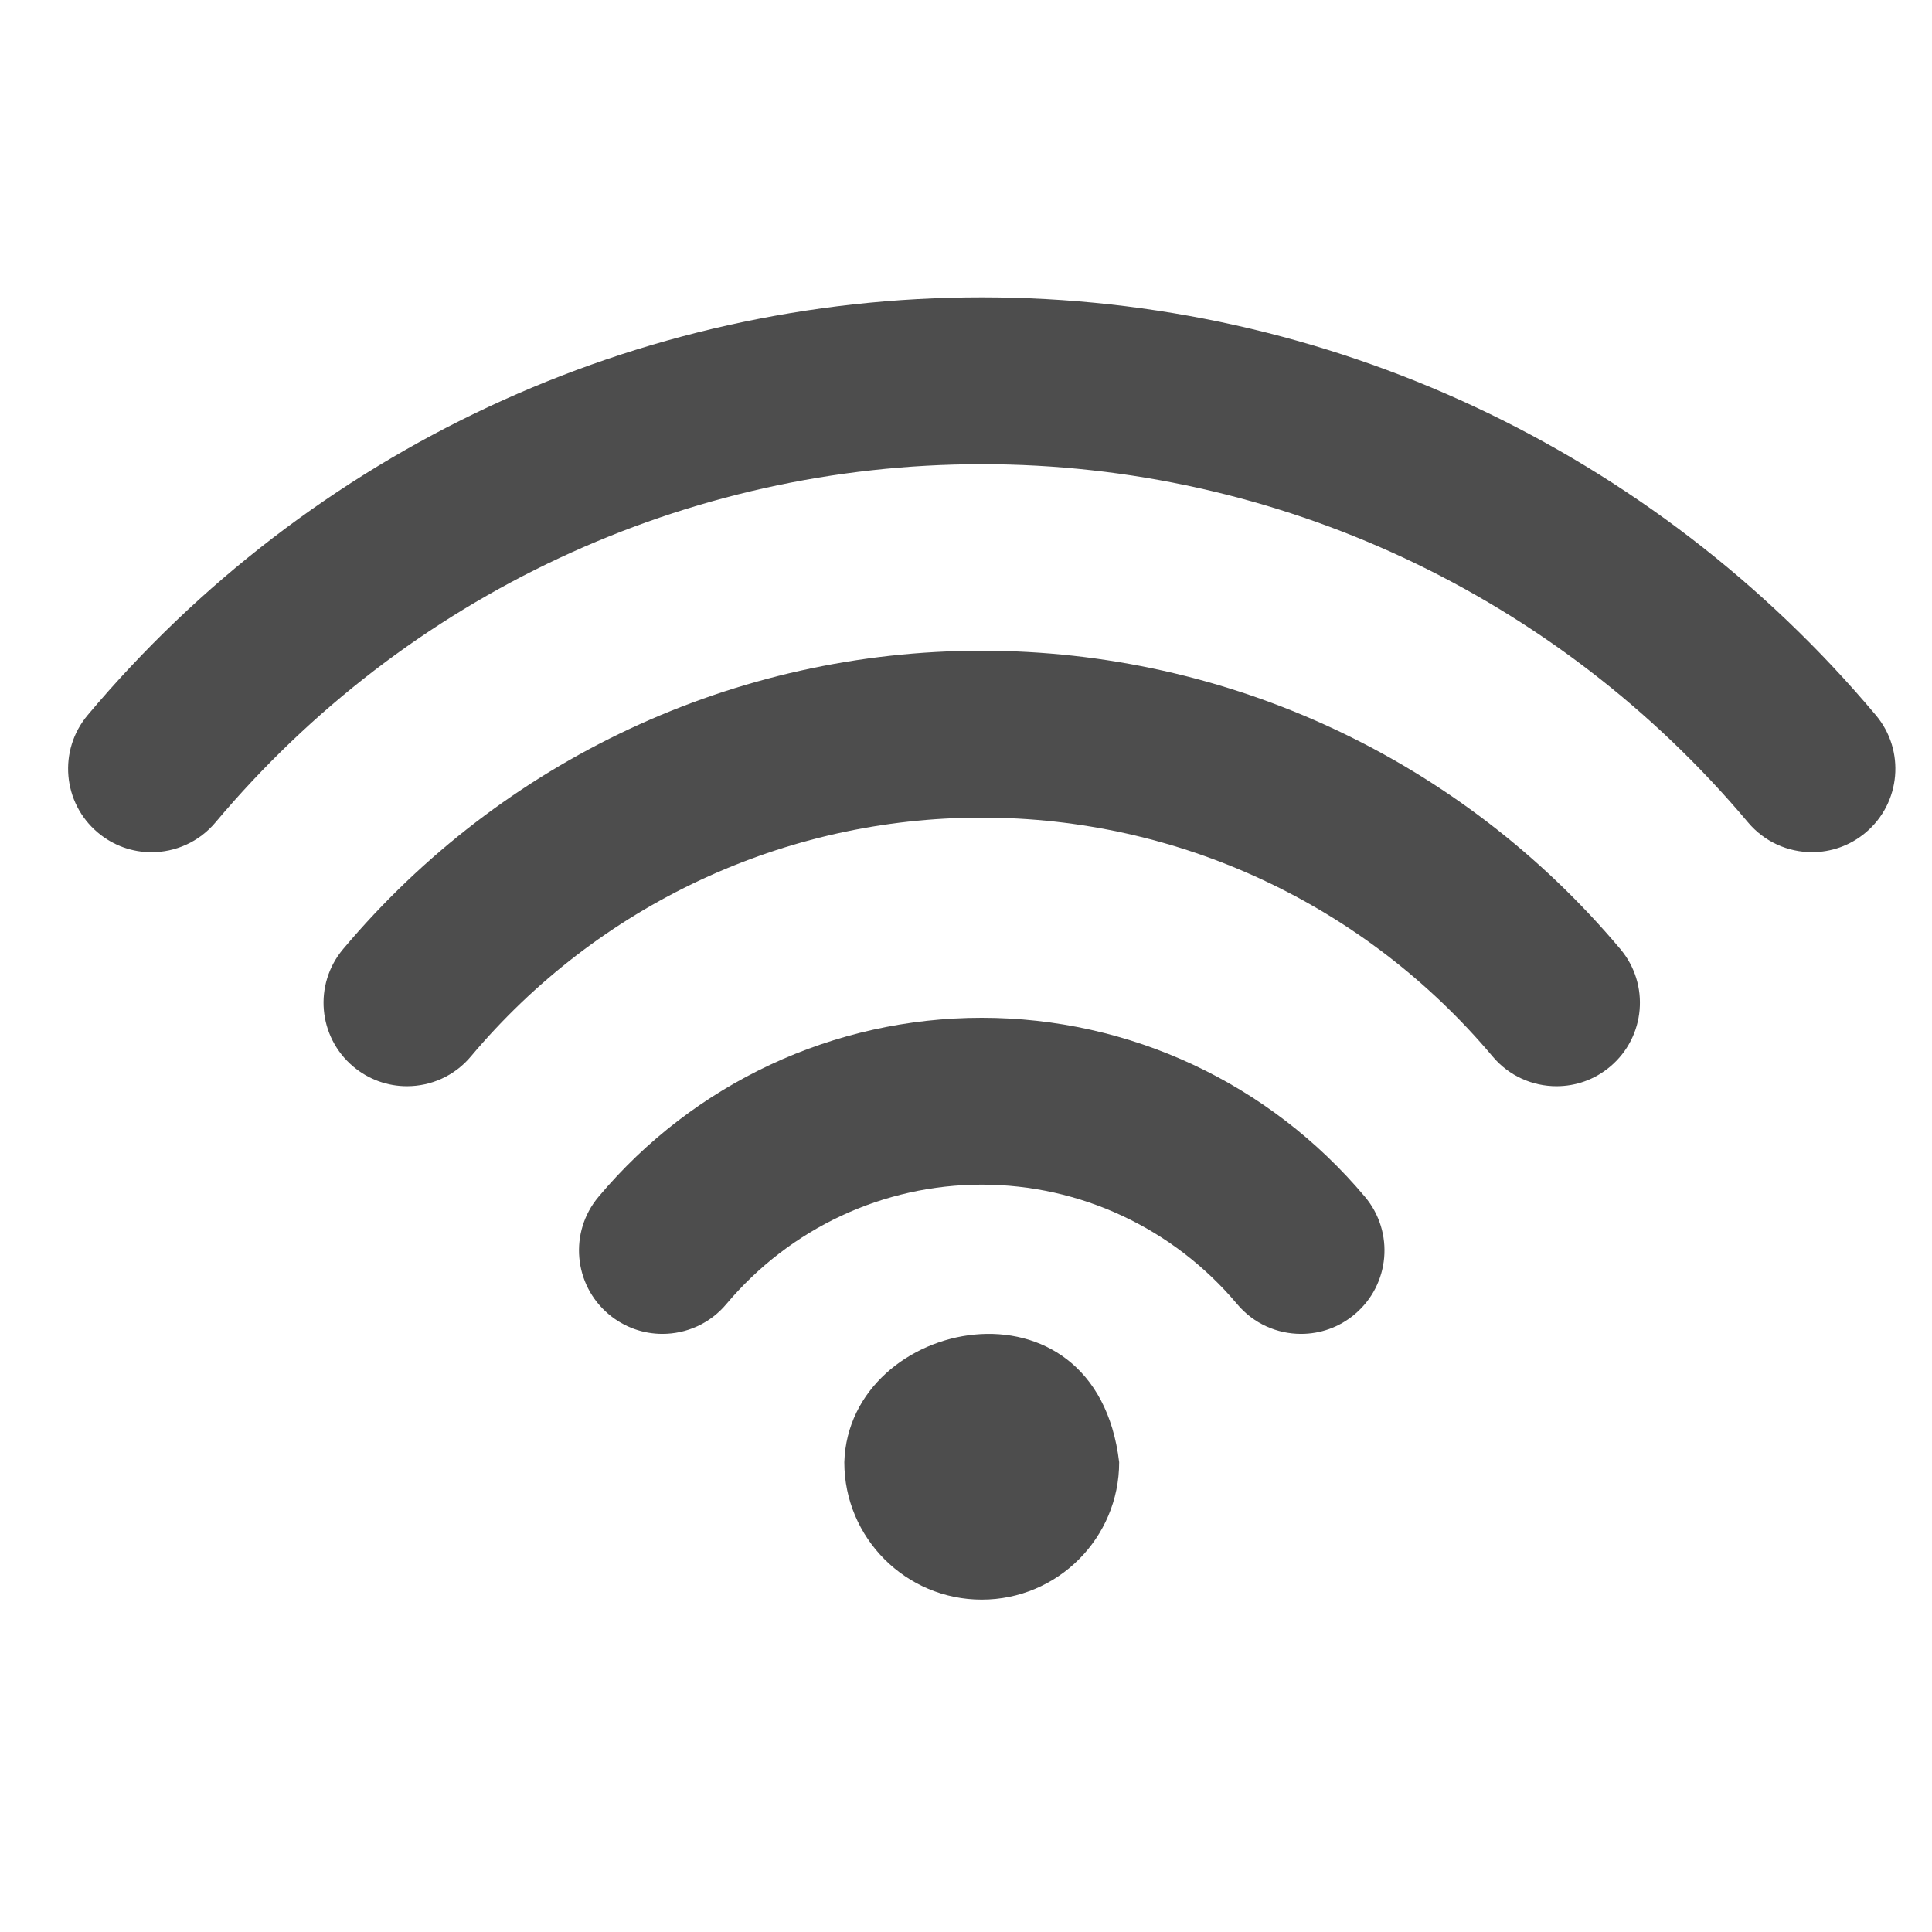
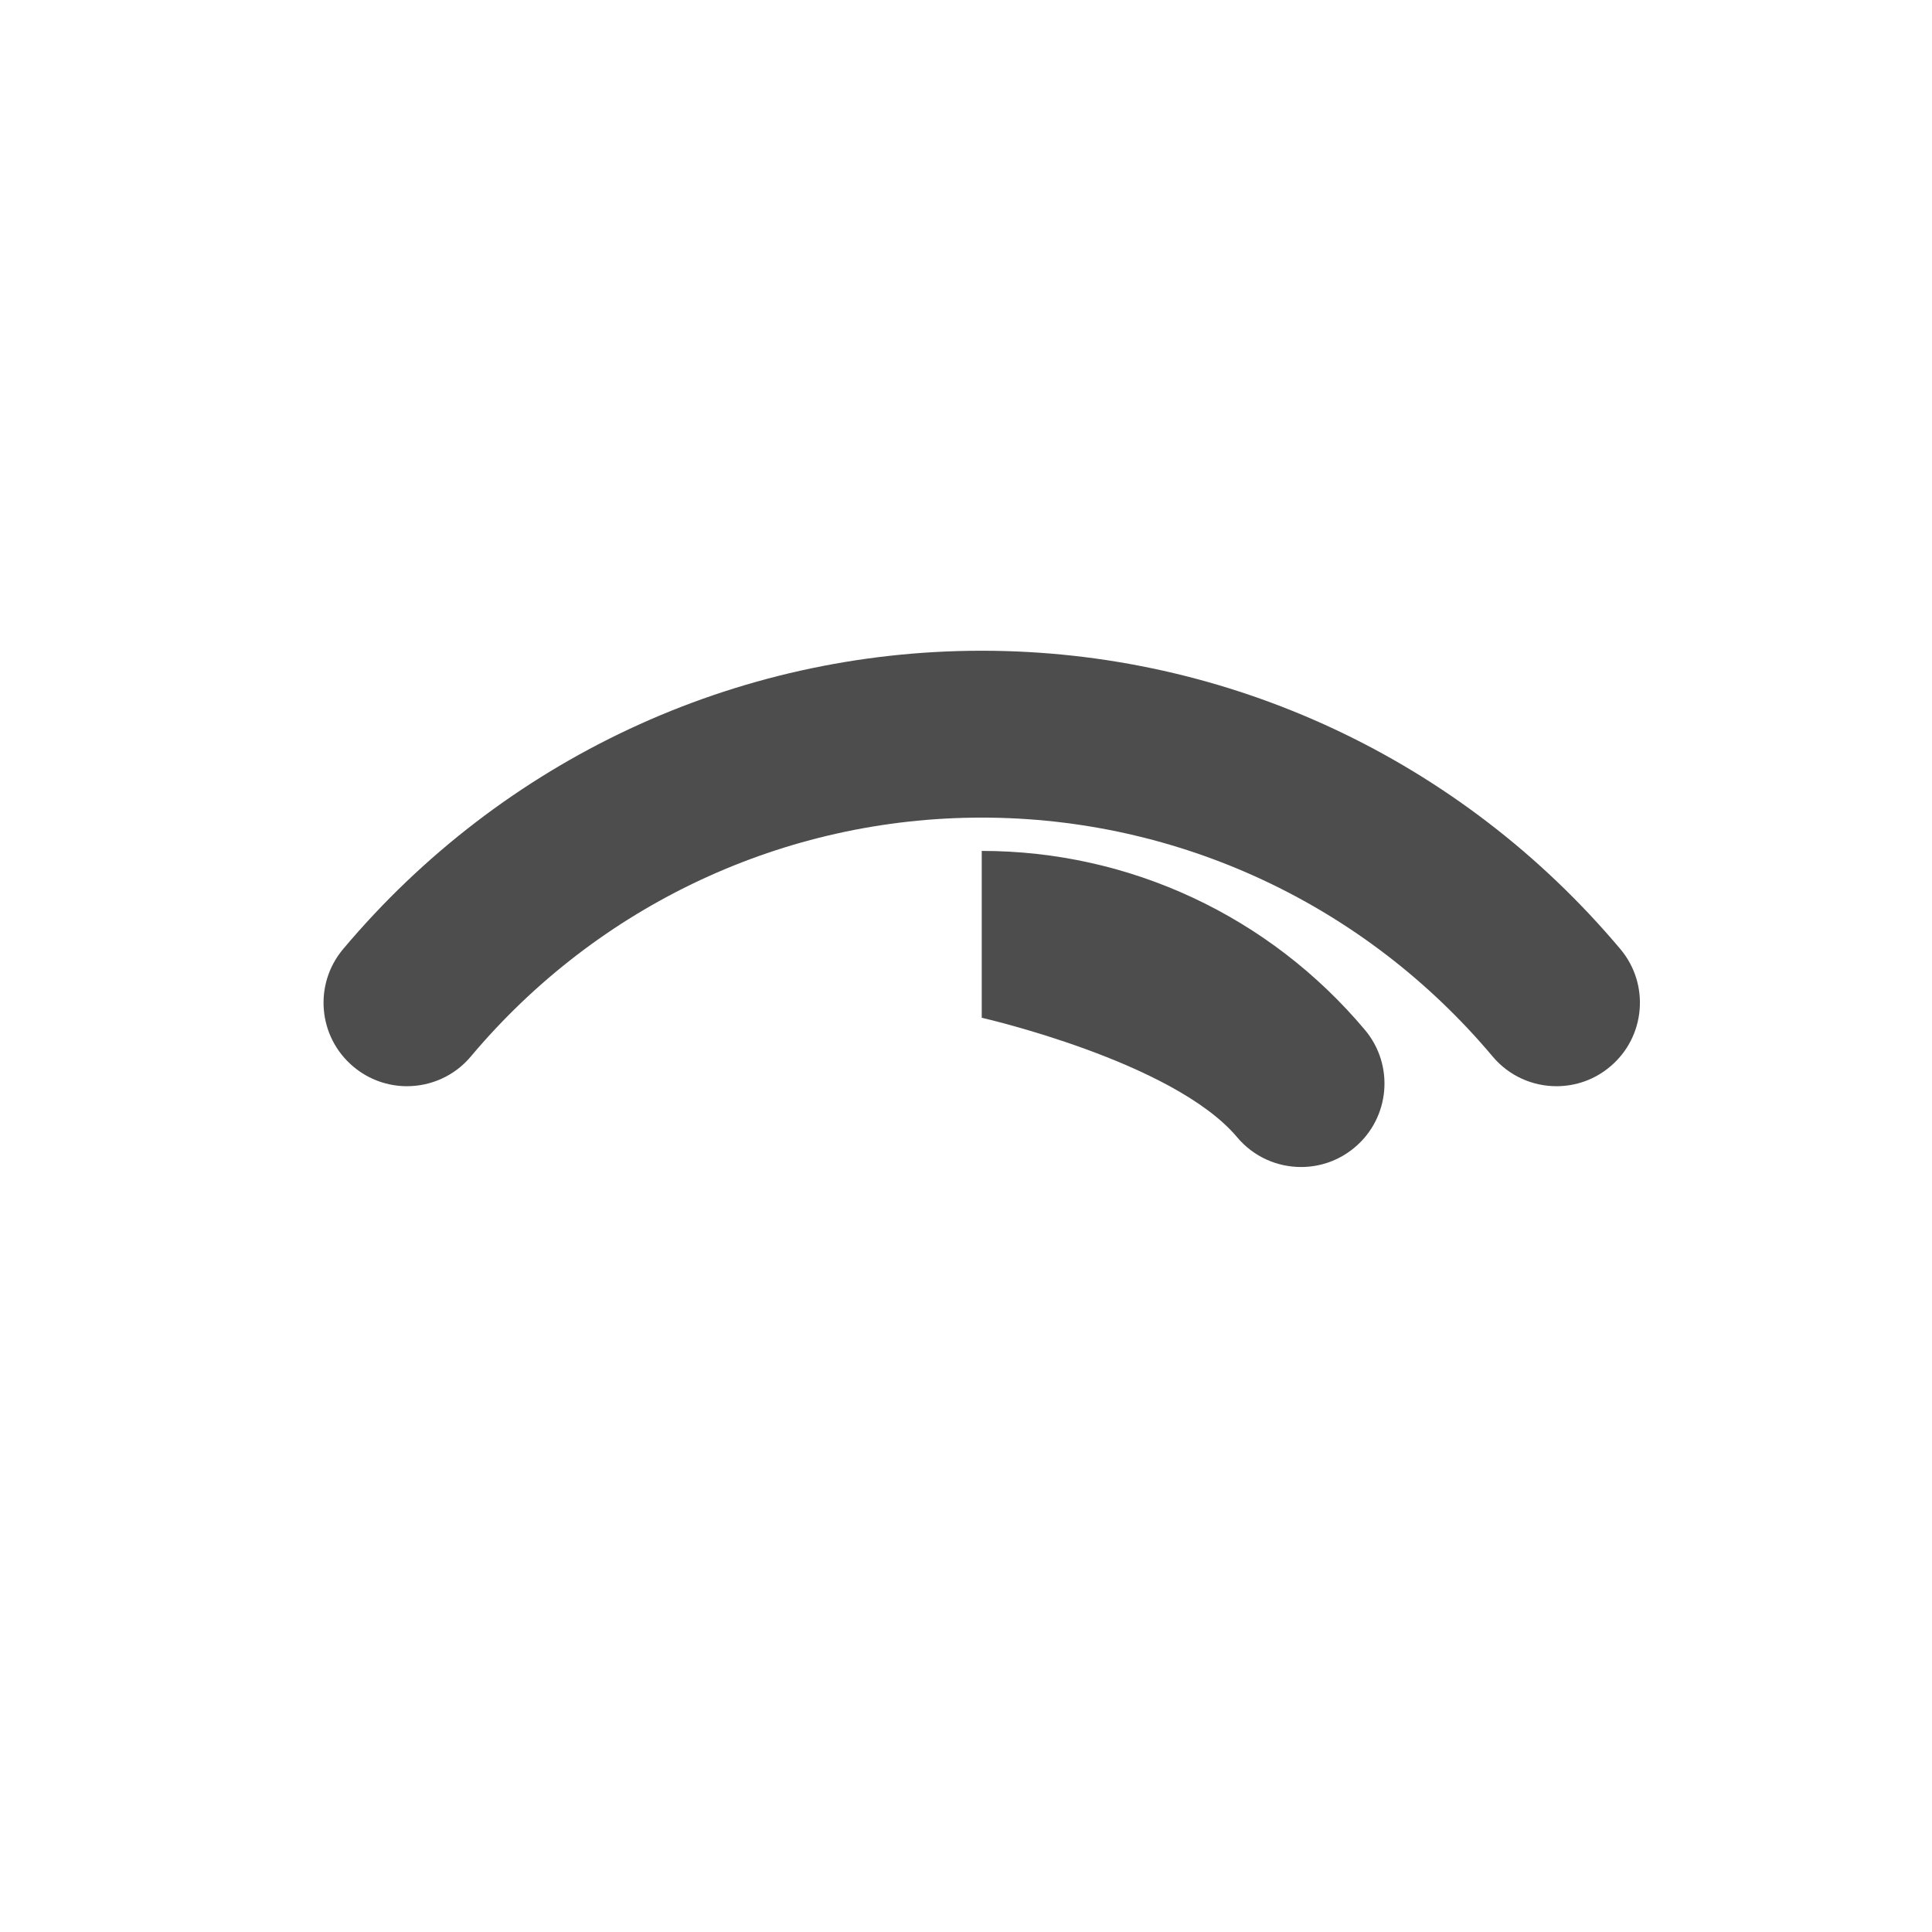
<svg xmlns="http://www.w3.org/2000/svg" height="22" viewBox="0 0 22 22" width="22">
  <g fill="#4d4d4d" transform="matrix(.034 0 0 .034 26.707 -6.571)">
-     <path d="m-456.7 534.134c-49.553 0-96.331 21.852-128.335 59.948-9.93 11.811-8.402 29.434 3.428 39.363 5.234 4.396 11.605 6.557 17.958 6.557 7.973 0 15.891-3.39 21.405-9.966 21.368-25.429 52.552-40.016 85.544-40.016s64.177 14.587 85.544 40.016c5.533 6.595 13.45 9.966 21.405 9.966 6.353 0 12.724-2.142 17.958-6.557 11.83-9.93 13.357-27.553 3.428-39.363-32.005-38.096-78.783-59.948-128.335-59.948z" />
+     <path d="m-456.7 534.134s64.177 14.587 85.544 40.016c5.533 6.595 13.45 9.966 21.405 9.966 6.353 0 12.724-2.142 17.958-6.557 11.83-9.93 13.357-27.553 3.428-39.363-32.005-38.096-78.783-59.948-128.335-59.948z" />
    <path d="m-456.71 411.206c-82.545 0-160.489 36.419-213.879 99.926-9.929 11.811-8.402 29.434 3.428 39.363 5.234 4.396 11.605 6.558 17.958 6.558 7.973 0 15.891-3.391 21.405-9.967 42.716-50.838 105.086-79.993 171.089-79.993s128.372 29.155 171.107 79.993c5.533 6.595 13.45 9.967 21.404 9.967 6.353 0 12.724-2.143 17.959-6.558 11.829-9.929 13.356-27.57 3.428-39.363-53.41-63.506-131.354-99.926-213.899-99.926z" />
-     <path d="m-157.259 432.768c-74.739-88.935-183.887-139.923-299.442-139.923s-224.685 50.988-299.443 139.923c-9.93 11.811-8.402 29.434 3.428 39.363 5.234 4.396 11.587 6.558 17.939 6.558 7.973 0 15.891-3.391 21.423-9.967 64.084-76.248 157.639-119.989 256.652-119.989s192.568 43.741 256.651 119.971c5.533 6.576 13.45 9.967 21.424 9.967 6.353 0 12.724-2.143 17.958-6.558 11.811-9.912 13.34-27.553 3.41-39.345z" />
-     <path d="m-502.725 682.975c0 25.406 20.62 46.025 46.025 46.025 25.405 0 46.025-20.619 46.025-46.025-7.775-65.326-90.569-48.667-92.049 0z" />
  </g>
</svg>